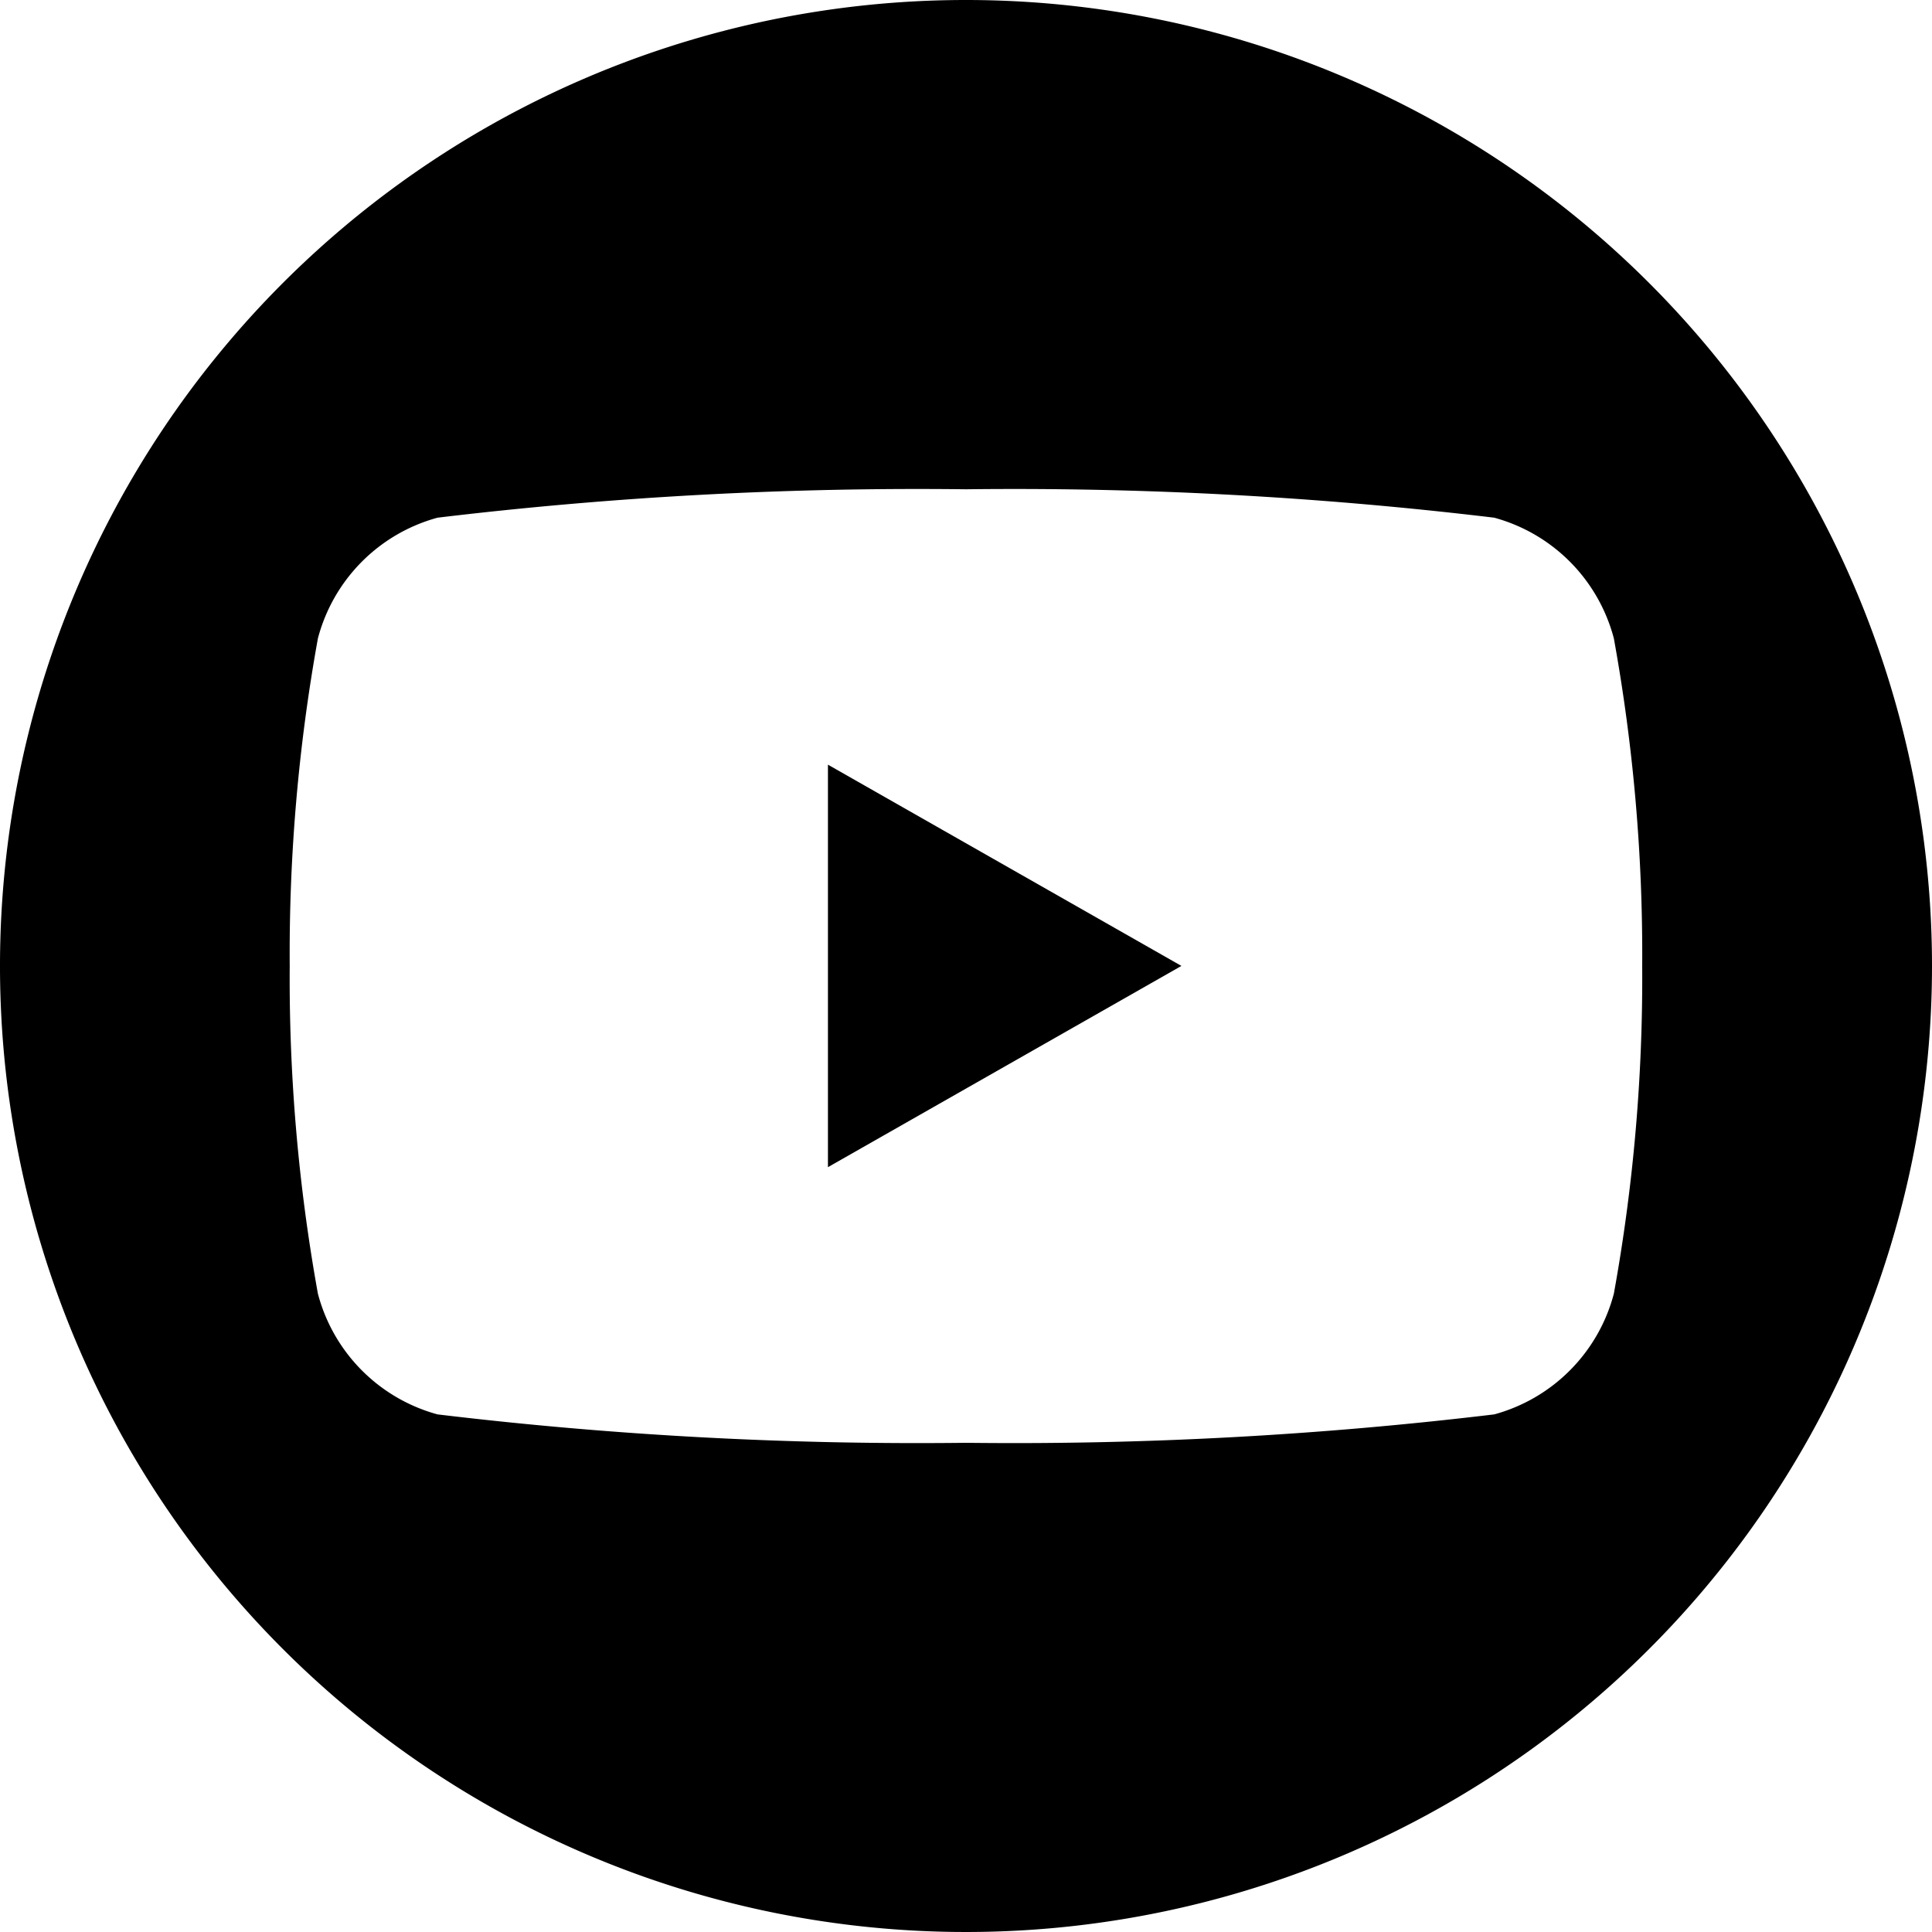
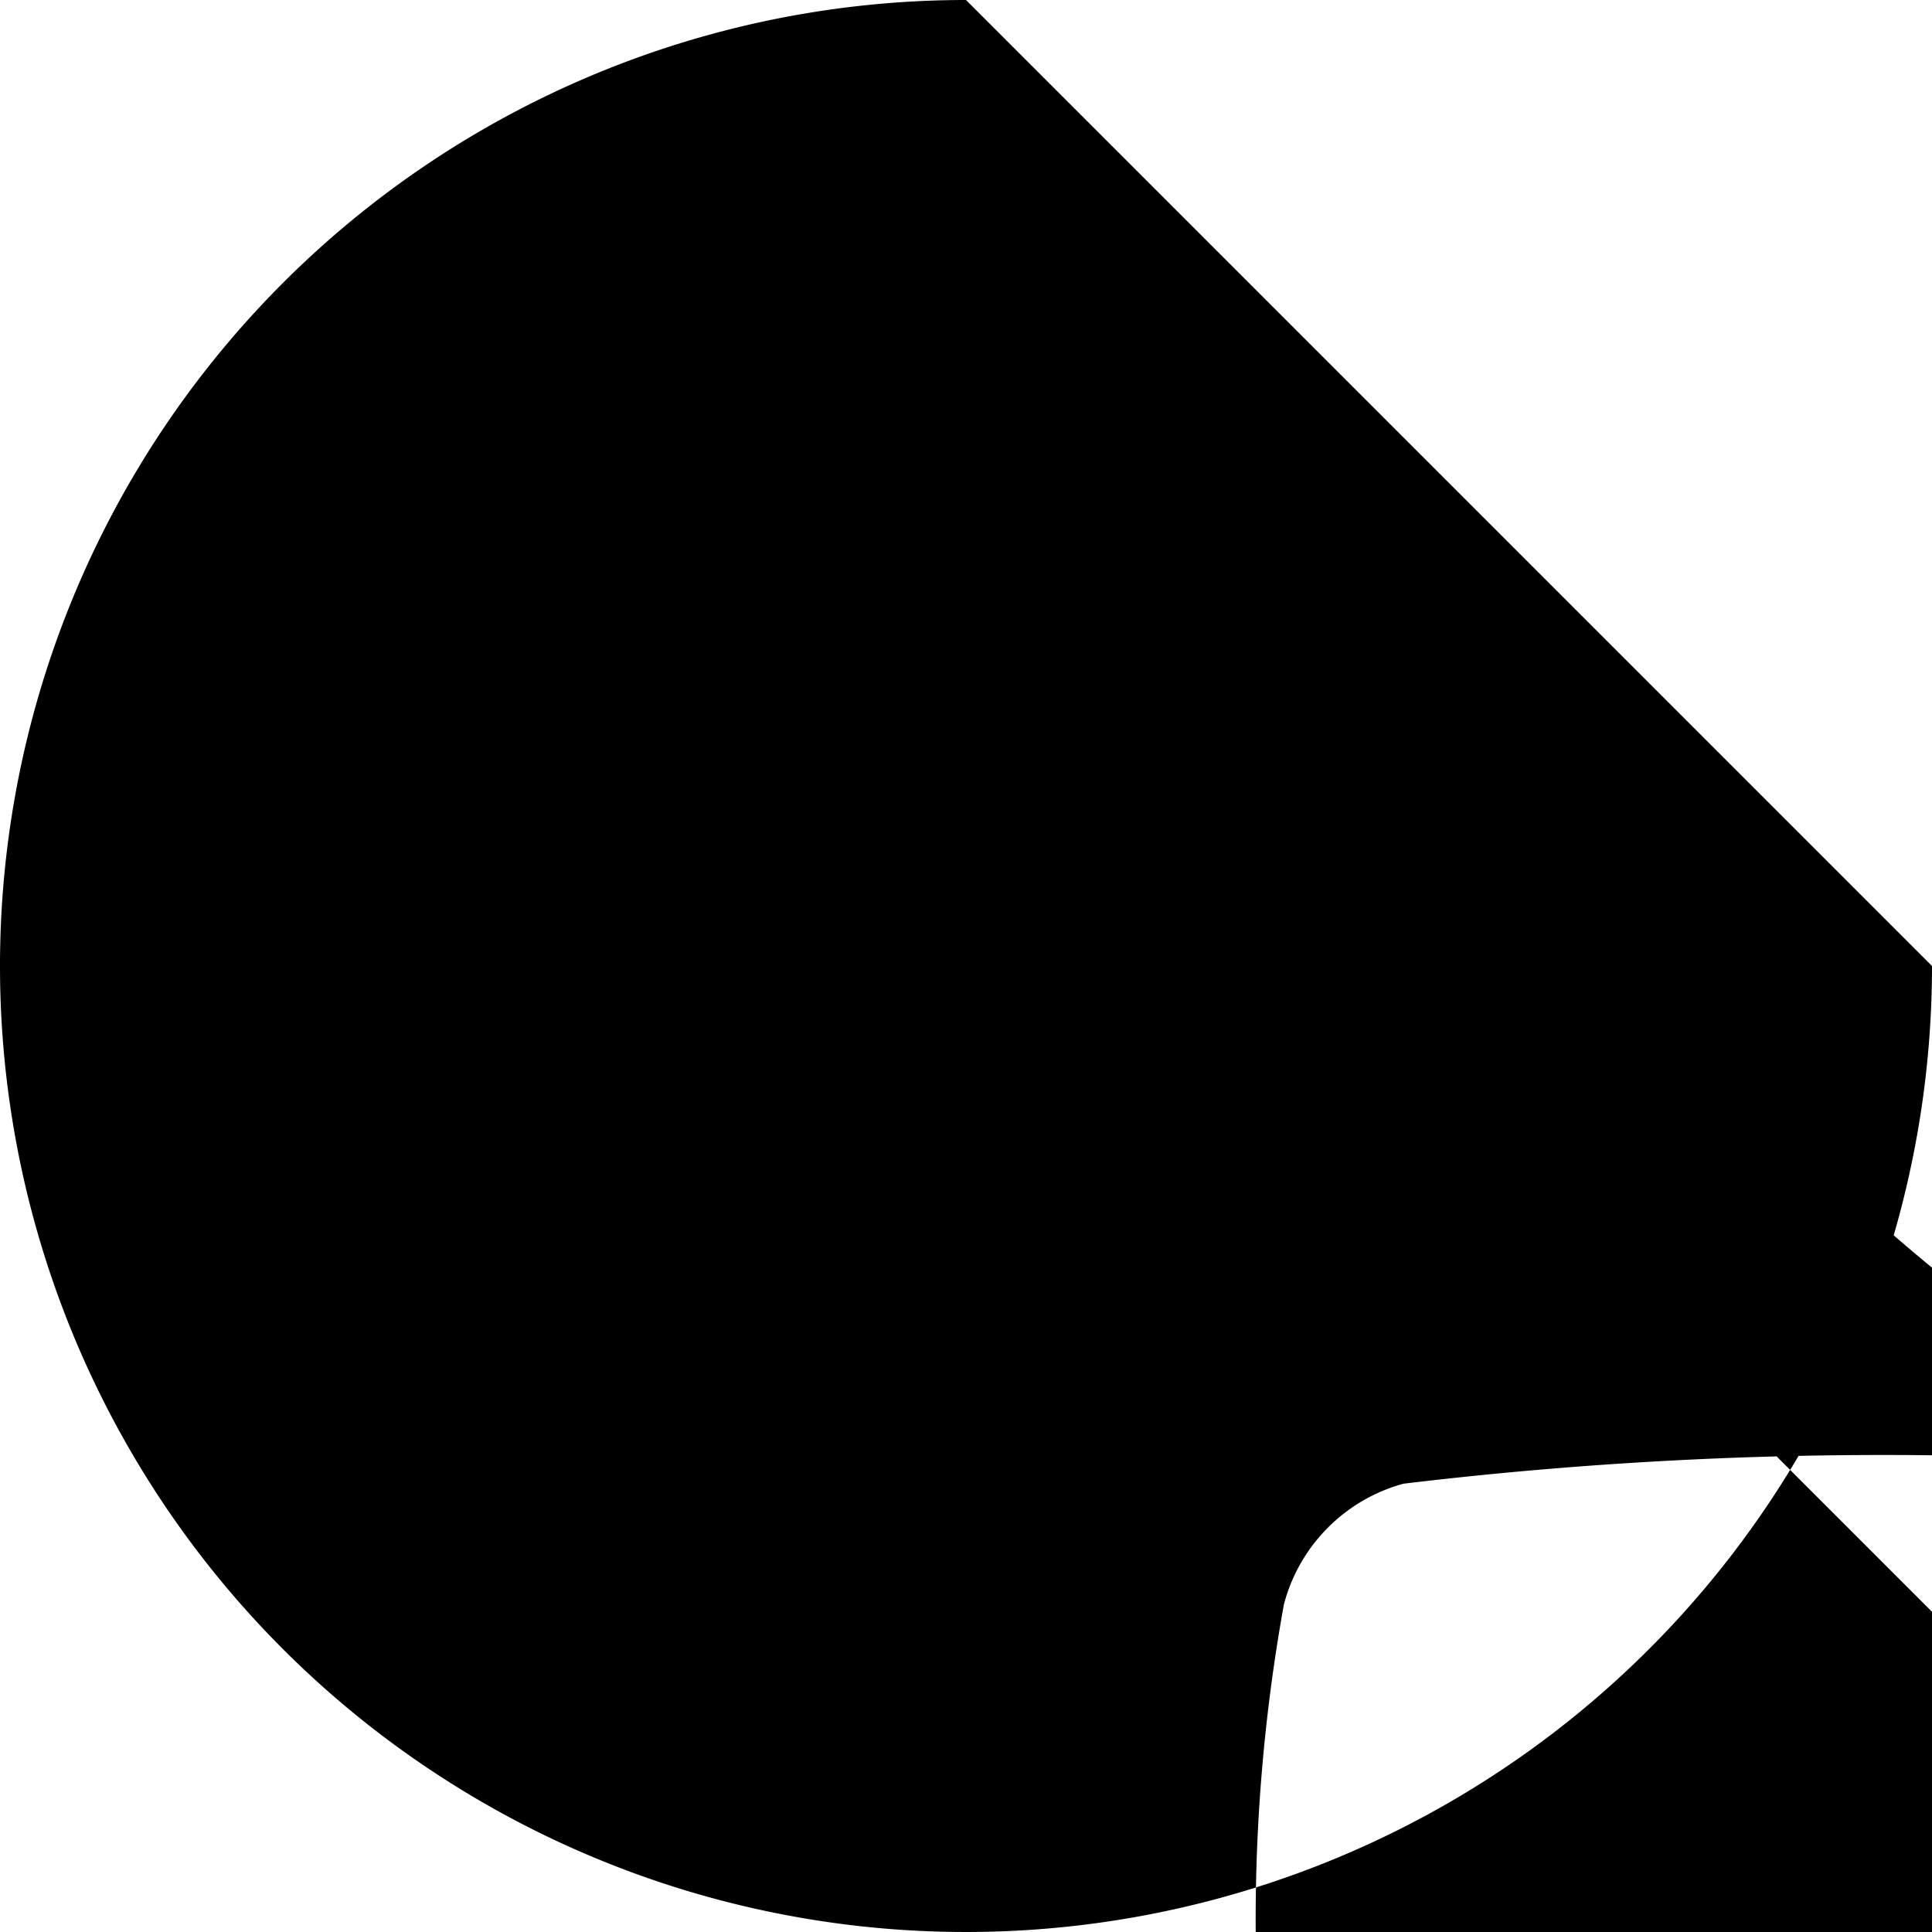
<svg xmlns="http://www.w3.org/2000/svg" width="24" height="24">
-   <path d="m10.285 14.499 4.391-2.5-4.391-2.5Z" />
-   <path d="M12 0a12 12 0 1 0 12 12A12 12 0 0 0 12 0m8.048 16.07a2.11 2.11 0 0 1-1.486 1.5 50 50 0 0 1-6.563.353 50 50 0 0 1-6.564-.353 2.11 2.11 0 0 1-1.486-1.5 22 22 0 0 1-.35-4.07 22 22 0 0 1 .35-4.069 2.11 2.11 0 0 1 1.486-1.5 50 50 0 0 1 6.564-.353 50 50 0 0 1 6.563.353 2.11 2.11 0 0 1 1.486 1.5A22 22 0 0 1 20.4 12a22 22 0 0 1-.352 4.07" />
+   <path d="M12 0a12 12 0 1 0 12 12m8.048 16.07a2.11 2.11 0 0 1-1.486 1.5 50 50 0 0 1-6.563.353 50 50 0 0 1-6.564-.353 2.11 2.11 0 0 1-1.486-1.5 22 22 0 0 1-.35-4.07 22 22 0 0 1 .35-4.069 2.11 2.11 0 0 1 1.486-1.5 50 50 0 0 1 6.564-.353 50 50 0 0 1 6.563.353 2.11 2.11 0 0 1 1.486 1.5A22 22 0 0 1 20.4 12a22 22 0 0 1-.352 4.07" />
</svg>